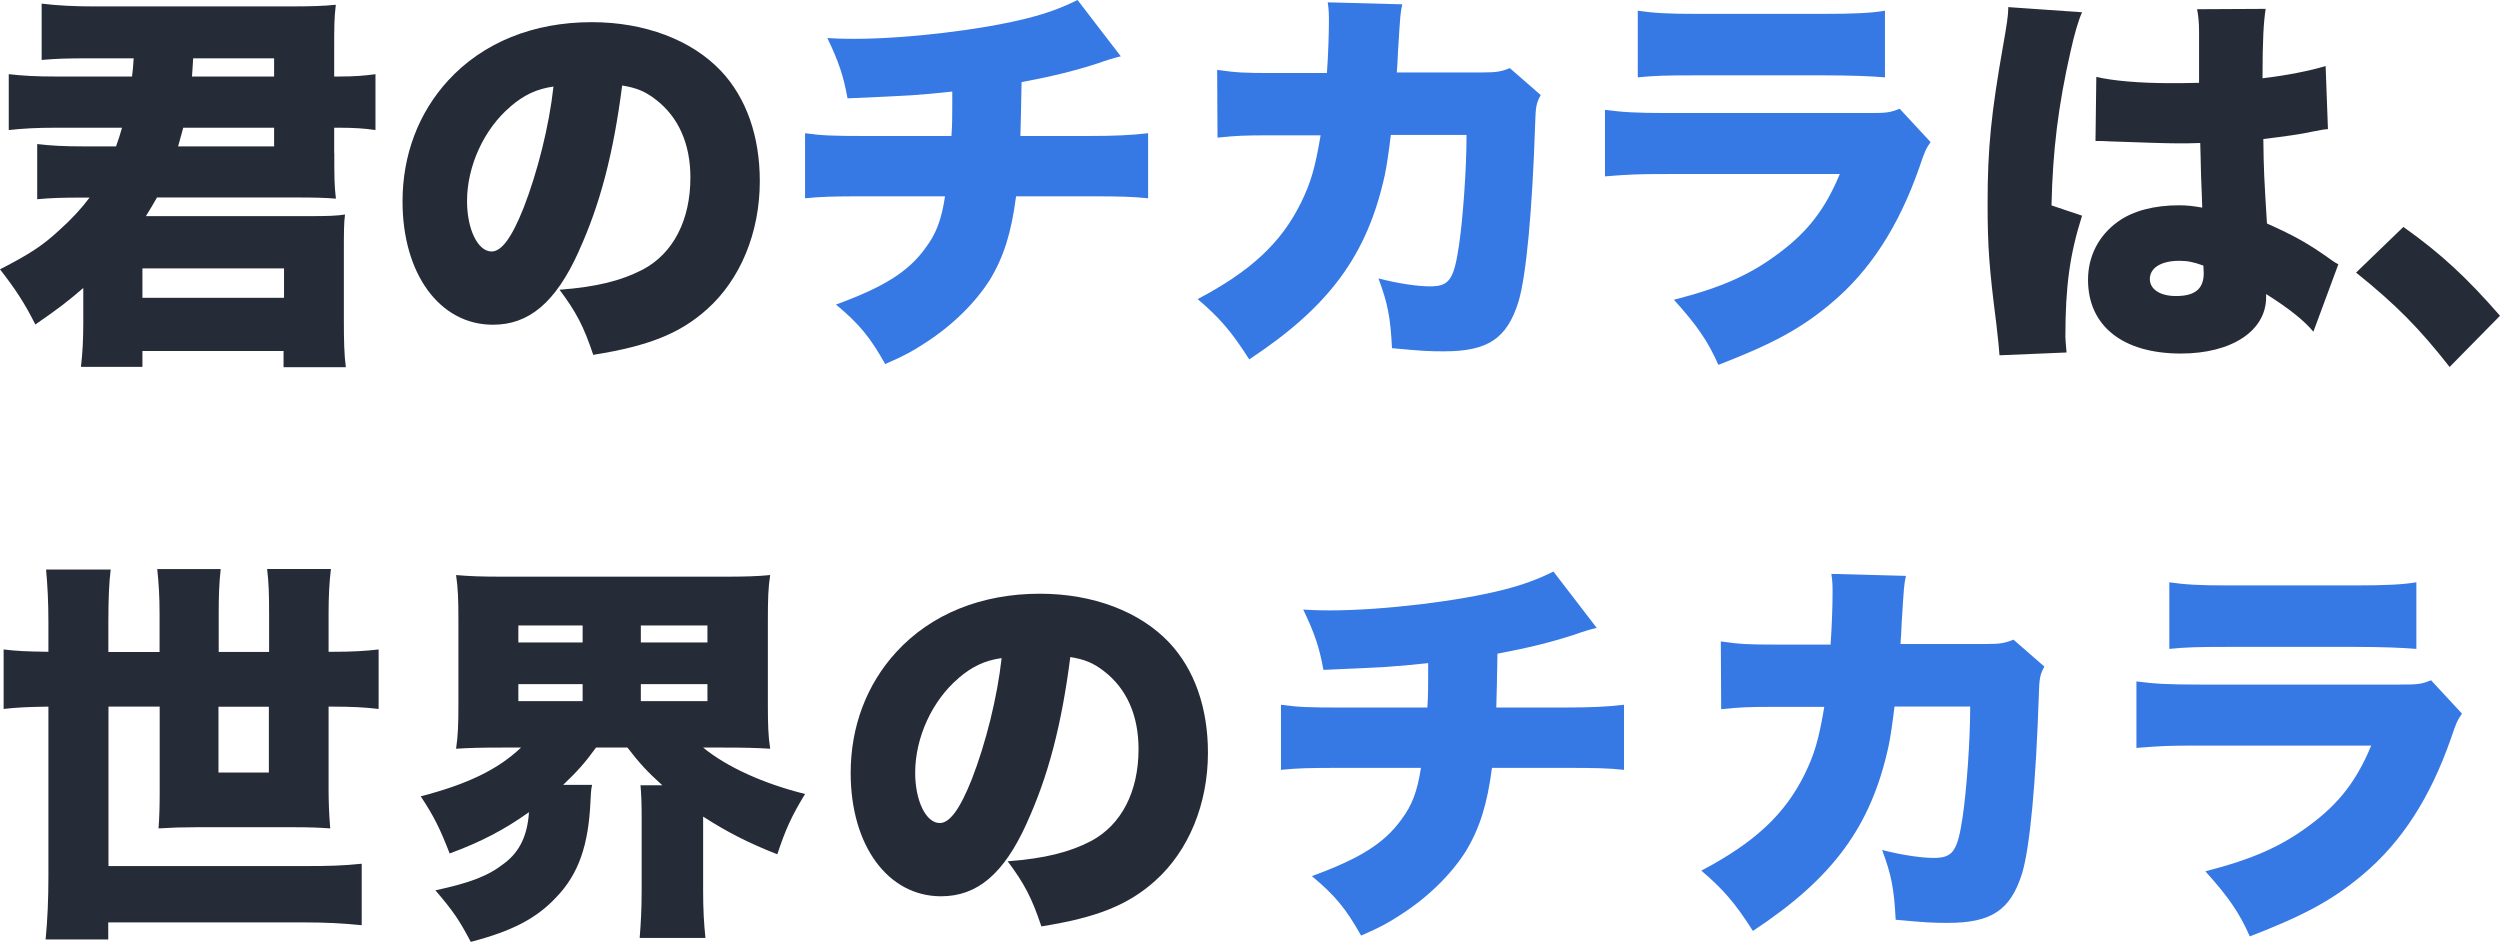
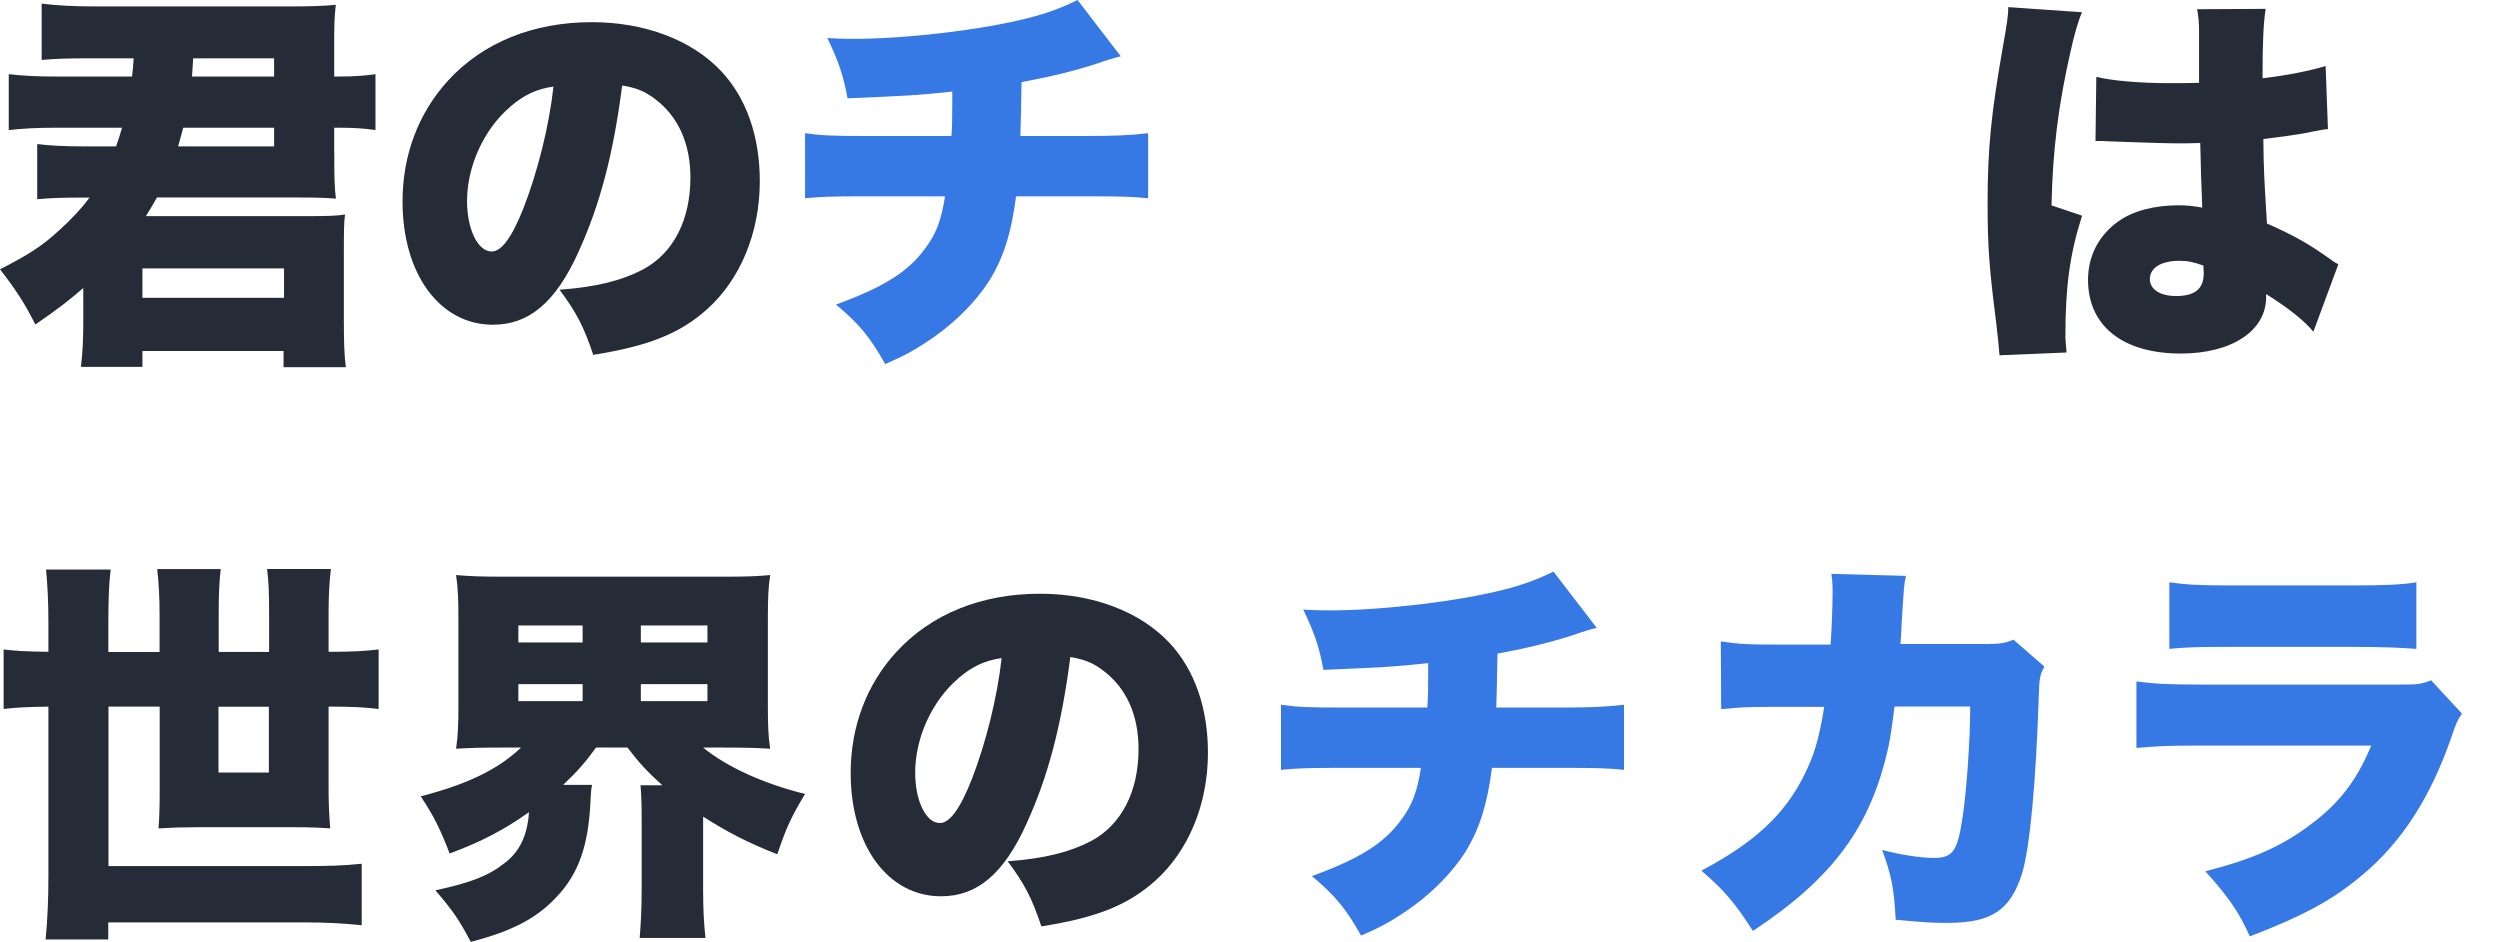
<svg xmlns="http://www.w3.org/2000/svg" id="_イヤー_2" viewBox="0 0 214.33 80.75">
  <defs>
    <style>.cls-1{fill:#262b38;}.cls-2{isolation:isolate;}.cls-3{fill:#3678e4;}</style>
  </defs>
  <g id="_イヤー_1-2">
    <g class="cls-2">
      <path class="cls-1" d="M28.66,13.12c0,2.01,0,2.79,.14,3.91-.88-.07-1.67-.1-3.54-.1H13.46c-.34,.61-.54,.92-.95,1.6h13.94c1.73,0,2.45-.03,3.13-.14-.1,.68-.1,1.63-.1,3.3v5.81c0,1.7,.03,2.96,.17,3.98h-5.34v-1.39H12.21v1.36H6.94c.14-1.19,.2-2.35,.2-3.77v-2.99c-1.29,1.12-2.18,1.8-4.11,3.13-.92-1.84-1.73-3.06-3.03-4.73,2.58-1.33,3.67-2.04,5.13-3.4,1.02-.92,1.84-1.8,2.55-2.75h-.48c-1.87,0-2.82,.03-4.01,.14v-4.73c1.16,.14,2.28,.2,4.01,.2h2.75c.24-.68,.34-.99,.51-1.6H4.76c-1.67,0-2.82,.07-4.01,.2V6.36c1.26,.14,2.35,.2,4.01,.2h6.56c.07-.61,.1-.85,.14-1.56h-3.88c-1.84,0-2.79,.03-4.01,.14V.31c1.39,.17,2.79,.24,4.52,.24H24.68c2.07,0,2.96-.03,4.11-.14-.14,1.16-.14,1.9-.14,3.91v2.24h.41c1.36,0,2.18-.07,3.13-.2v4.79c-.95-.14-1.84-.2-3.13-.2h-.41v2.18ZM12.21,25.53h12.14v-2.52H12.21v2.52Zm3.5-14.58c-.2,.71-.24,.88-.44,1.6h8.23v-1.6h-7.79Zm7.79-4.39v-1.56h-6.94c-.03,.78-.07,.92-.1,1.56h7.04Z" />
      <path class="cls-1" d="M49.6,21.59c-1.97,4.35-4.25,6.25-7.34,6.25-4.56,0-7.75-4.35-7.75-10.57,0-3.98,1.36-7.58,3.91-10.37,2.99-3.26,7.31-5,12.31-5,4.56,0,8.57,1.53,11.08,4.18,2.18,2.31,3.33,5.61,3.33,9.45,0,4.42-1.67,8.43-4.52,10.98-2.31,2.07-5,3.16-9.76,3.91-.82-2.45-1.46-3.67-2.89-5.58,3.2-.24,5.3-.78,7.14-1.73,2.62-1.39,4.08-4.25,4.08-7.89,0-2.89-1.02-5.2-2.99-6.7-.88-.68-1.63-.99-2.86-1.19-.75,5.85-1.9,10.23-3.74,14.25Zm-5.85-12.44c-2.24,1.9-3.71,5.07-3.71,8.09,0,2.41,.92,4.32,2.11,4.32,.85,0,1.73-1.19,2.75-3.77,1.19-3.06,2.18-7,2.55-10.37-1.43,.2-2.52,.71-3.71,1.73Z" />
    </g>
    <path class="cls-3" d="M96.08,4.83q-.85,.2-1.9,.58c-2.01,.65-3.88,1.12-6.6,1.63-.03,1.7-.07,3.88-.1,4.62h5.58c2.62,0,3.91-.07,5.37-.24v5.58c-1.39-.14-2.21-.17-5.27-.17h-6.05c-.41,3.13-1.05,5.2-2.28,7.21-1.26,1.97-3.26,3.94-5.64,5.44-.99,.65-1.67,1.02-3.3,1.73-1.29-2.28-2.18-3.4-4.22-5.1,4.11-1.5,6.22-2.82,7.68-4.86,.92-1.22,1.36-2.41,1.67-4.42h-6.7c-3.09,0-3.88,.03-5.3,.17v-5.58c1.43,.2,2.24,.24,5.41,.24h7.14c.07-1.02,.07-1.67,.07-2.86v-.95c-3.23,.34-3.5,.34-8.98,.58-.34-1.9-.75-3.13-1.73-5.17,1.16,.07,1.77,.07,2.28,.07,4.52,0,11.02-.78,14.89-1.77,1.73-.44,2.99-.92,4.28-1.56l3.71,4.83Z" />
-     <path class="cls-3" d="M113.76,6.25c.1-1.33,.17-3.3,.17-4.35,0-.71,0-.99-.1-1.7l6.39,.17c-.17,.78-.17,.88-.37,4.11q-.03,.92-.1,1.73h7.41c1.12,0,1.53-.07,2.28-.37l2.65,2.31c-.37,.68-.44,.95-.48,2.52-.24,7.28-.75,12.95-1.43,15.2-.99,3.16-2.62,4.25-6.39,4.25-1.33,0-1.84-.03-4.45-.27-.14-2.72-.37-3.84-1.16-5.98,1.7,.44,3.37,.68,4.42,.68,1.63,0,2.04-.54,2.48-3.5,.34-2.28,.65-6.56,.65-9.48h-6.49q-.27,2.24-.51,3.4c-1.5,6.87-4.73,11.29-11.63,15.84-1.53-2.41-2.55-3.57-4.42-5.17,4.52-2.38,7.14-4.79,8.84-8.23,.85-1.73,1.22-2.96,1.7-5.81h-4.25c-2.28,0-2.99,.03-4.59,.2l-.03-5.81c1.7,.24,2.31,.27,4.73,.27h4.69Z" />
-     <path class="cls-3" d="M137.6,9.42c1.53,.2,2.62,.27,5.47,.27h17.07c1.63,0,1.87-.03,2.72-.37l2.65,2.86c-.41,.61-.48,.75-.95,2.14-1.77,5.07-4.22,8.87-7.55,11.66-2.58,2.18-5.03,3.5-9.69,5.3-.88-2.01-1.84-3.4-3.81-5.58,4.08-1.05,6.53-2.14,8.98-3.98,2.48-1.84,3.98-3.77,5.24-6.8h-14.72c-2.69,0-3.26,.03-5.41,.2v-5.71Zm2.82-8.5c1.33,.2,2.58,.27,5,.27h10.84c2.69,0,4.15-.07,5.34-.27V6.63c-1.29-.1-2.89-.17-5.24-.17h-11.02c-2.69,0-3.43,.03-4.93,.17V.92Z" />
    <g class="cls-2">
      <path class="cls-1" d="M178.5,1.05c-.31,.68-.65,1.84-.99,3.37-1.05,4.62-1.53,8.5-1.63,13.19l2.62,.88c-1.05,3.3-1.43,6.05-1.43,10.37,0,.17,.03,.61,.1,1.36l-5.75,.24q-.03-.61-.27-2.69c-.61-4.76-.75-6.63-.75-10.3,0-4.79,.31-7.79,1.36-13.73,.27-1.53,.41-2.45,.41-2.96v-.17l6.32,.44Zm1.22,5.54c1.39,.34,3.77,.54,6.36,.54,.71,0,1.29,0,2.45-.03V2.69c0-.82-.07-1.39-.17-1.9l5.88-.03c-.17,1.09-.27,2.58-.27,5.95,2.07-.24,4.11-.65,5.41-1.05l.2,5.41c-.44,.03-.54,.07-1.26,.2-1.05,.24-2.58,.44-4.28,.65,.03,2.65,.07,3.33,.31,7.24,2.35,1.05,3.57,1.73,5.47,3.09,.17,.14,.34,.24,.65,.41l-2.14,5.78c-.78-.95-2.11-2.01-4.05-3.23v.27c0,2.89-2.96,4.83-7.31,4.83-5,0-7.96-2.38-7.96-6.32,0-2.04,.92-3.81,2.58-5,1.29-.92,3.09-1.39,5.24-1.39,.71,0,1.22,.07,1.97,.2-.03-.95-.03-1.12-.1-2.72-.03-1.16-.03-1.63-.07-2.82-.78,.03-1.26,.03-1.94,.03-1.02,0-2.99-.07-5.85-.17-.41-.03-.68-.03-.78-.03h-.41l.07-5.47Zm9.18,16.18c-.85-.31-1.36-.41-2.07-.41-1.56,0-2.52,.61-2.52,1.56,0,.88,.88,1.46,2.24,1.46,1.63,0,2.38-.61,2.38-1.97l-.03-.65Z" />
-       <path class="cls-1" d="M206.04,19.45c3.26,2.31,5.47,4.39,8.29,7.62l-4.32,4.39c-2.55-3.26-4.59-5.34-8.02-8.09l4.05-3.91Z" />
    </g>
    <g class="cls-2">
      <path class="cls-1" d="M4.15,53.38c0-1.8-.07-3.09-.2-4.55h5.54c-.14,1.12-.2,2.48-.2,4.52v2.55h4.39v-3.2c0-1.6-.07-2.69-.2-3.91h5.44c-.14,1.29-.17,2.35-.17,3.84v3.26h4.32v-3.3c0-1.7-.03-2.62-.17-3.81h5.47c-.14,1.19-.2,2.31-.2,3.84v3.26h.31c1.73,0,2.86-.07,3.98-.2v5.1c-1.19-.14-2.31-.2-3.98-.2h-.31v7.04c0,.92,.03,2.11,.14,3.4-.99-.07-1.84-.1-2.96-.1h-8.6c-1.12,0-2.04,.03-3.16,.1,.07-.88,.1-1.9,.1-3.06v-7.38h-4.39v13.67H26.08c2.07,0,3.3-.03,4.93-.2v5.27c-1.67-.17-3.13-.24-4.93-.24H9.28v1.46H3.91c.17-1.73,.24-3.5,.24-5.41v-14.55c-1.87,.03-2.69,.07-3.84,.2v-5.1c1.19,.14,1.87,.17,3.84,.2v-2.52Zm14.58,7.21v5.64h4.32v-5.64h-4.32Z" />
      <path class="cls-1" d="M43.08,64.09c-1.77,0-2.92,.03-3.98,.1,.17-1.16,.2-2.07,.2-3.88v-7.07c0-1.84-.03-2.79-.2-3.94,1.12,.1,2.14,.14,4.08,.14h18.8c1.9,0,2.92-.03,4.05-.14-.17,1.05-.2,2.07-.2,3.94v7.07c0,1.8,.03,2.82,.2,3.88-1.09-.07-2.24-.1-4.05-.1h-1.7c2.04,1.67,5.17,3.09,8.74,3.98-1.16,1.9-1.67,3.03-2.38,5.17-2.52-.99-4.28-1.9-6.36-3.23v6.36c0,1.56,.07,2.86,.2,4.04h-5.64c.1-1.22,.17-2.48,.17-4.08v-6.26c0-1.16-.03-2.01-.1-2.75h1.87c-1.29-1.16-1.94-1.87-2.99-3.23h-2.69c-.92,1.26-1.5,1.94-2.82,3.2h2.48c-.1,.44-.1,.75-.14,1.46-.17,3.71-1.02,6.19-2.92,8.16-1.7,1.83-3.81,2.92-7.34,3.84-.99-1.87-1.46-2.58-3.03-4.42,2.99-.65,4.52-1.22,5.95-2.35,1.29-.99,1.94-2.38,2.07-4.35-2.11,1.5-4.11,2.55-6.8,3.54-.82-2.11-1.33-3.16-2.48-4.9,4.05-1.05,6.63-2.31,8.6-4.18h-1.6Zm1.36-9.01h5.51v-1.46h-5.51v1.46Zm0,5.03h5.51v-1.46h-5.51v1.46Zm10.5-5.03h5.71v-1.46h-5.71v1.46Zm0,5.03h5.71v-1.46h-5.71v1.46Z" />
      <path class="cls-1" d="M88.02,70.59c-1.97,4.35-4.25,6.25-7.34,6.25-4.56,0-7.75-4.35-7.75-10.57,0-3.98,1.36-7.58,3.91-10.37,2.99-3.26,7.31-5,12.31-5,4.56,0,8.57,1.53,11.08,4.18,2.18,2.31,3.33,5.61,3.33,9.45,0,4.42-1.67,8.43-4.52,10.98-2.31,2.07-5,3.16-9.76,3.91-.82-2.45-1.46-3.67-2.89-5.58,3.2-.24,5.3-.78,7.14-1.73,2.62-1.39,4.08-4.25,4.08-7.89,0-2.89-1.02-5.2-2.99-6.7-.88-.68-1.63-.99-2.86-1.19-.75,5.85-1.9,10.23-3.74,14.25Zm-5.85-12.44c-2.24,1.9-3.71,5.07-3.71,8.09,0,2.41,.92,4.32,2.11,4.32,.85,0,1.73-1.19,2.75-3.77,1.19-3.06,2.18-7,2.55-10.37-1.43,.2-2.52,.71-3.71,1.73Z" />
    </g>
    <path class="cls-3" d="M136.88,53.83q-.85,.2-1.9,.58c-2.01,.65-3.88,1.12-6.6,1.63-.03,1.7-.07,3.88-.1,4.62h5.58c2.62,0,3.91-.07,5.37-.24v5.58c-1.39-.14-2.21-.17-5.27-.17h-6.05c-.41,3.13-1.05,5.2-2.28,7.21-1.26,1.97-3.26,3.94-5.64,5.44-.99,.65-1.67,1.02-3.3,1.73-1.29-2.28-2.18-3.4-4.22-5.1,4.11-1.5,6.22-2.82,7.68-4.86,.92-1.22,1.36-2.41,1.67-4.42h-6.7c-3.09,0-3.88,.03-5.3,.17v-5.58c1.43,.2,2.24,.24,5.41,.24h7.14c.07-1.02,.07-1.67,.07-2.86v-.95c-3.23,.34-3.5,.34-8.98,.58-.34-1.9-.75-3.13-1.73-5.17,1.16,.07,1.77,.07,2.28,.07,4.52,0,11.02-.78,14.89-1.77,1.73-.44,2.99-.92,4.28-1.56l3.71,4.83Z" />
    <path class="cls-3" d="M156.94,55.25c.1-1.33,.17-3.3,.17-4.35,0-.71,0-.99-.1-1.7l6.39,.17c-.17,.78-.17,.88-.37,4.11q-.03,.92-.1,1.73h7.41c1.12,0,1.53-.07,2.28-.37l2.65,2.31c-.37,.68-.44,.95-.48,2.52-.24,7.28-.75,12.95-1.43,15.2-.99,3.16-2.62,4.25-6.39,4.25-1.33,0-1.84-.03-4.45-.27-.14-2.72-.37-3.84-1.16-5.98,1.7,.44,3.37,.68,4.42,.68,1.63,0,2.04-.54,2.48-3.5,.34-2.28,.65-6.56,.65-9.48h-6.49q-.27,2.24-.51,3.4c-1.5,6.87-4.73,11.29-11.63,15.84-1.53-2.41-2.55-3.57-4.42-5.17,4.52-2.38,7.14-4.79,8.84-8.23,.85-1.73,1.22-2.96,1.7-5.81h-4.25c-2.28,0-2.99,.03-4.59,.2l-.03-5.81c1.7,.24,2.31,.27,4.73,.27h4.69Z" />
    <path class="cls-3" d="M183.16,58.42c1.53,.2,2.62,.27,5.47,.27h17.07c1.63,0,1.87-.03,2.72-.37l2.65,2.86c-.41,.61-.48,.75-.95,2.14-1.77,5.07-4.22,8.87-7.55,11.66-2.58,2.18-5.03,3.5-9.69,5.3-.88-2.01-1.84-3.4-3.81-5.58,4.08-1.05,6.53-2.14,8.98-3.98,2.48-1.84,3.98-3.77,5.24-6.8h-14.72c-2.69,0-3.26,.03-5.41,.2v-5.71Zm2.82-8.5c1.33,.2,2.58,.27,5,.27h10.84c2.69,0,4.15-.07,5.34-.27v5.71c-1.29-.1-2.89-.17-5.24-.17h-11.01c-2.69,0-3.43,.03-4.93,.17v-5.71Z" />
  </g>
</svg>